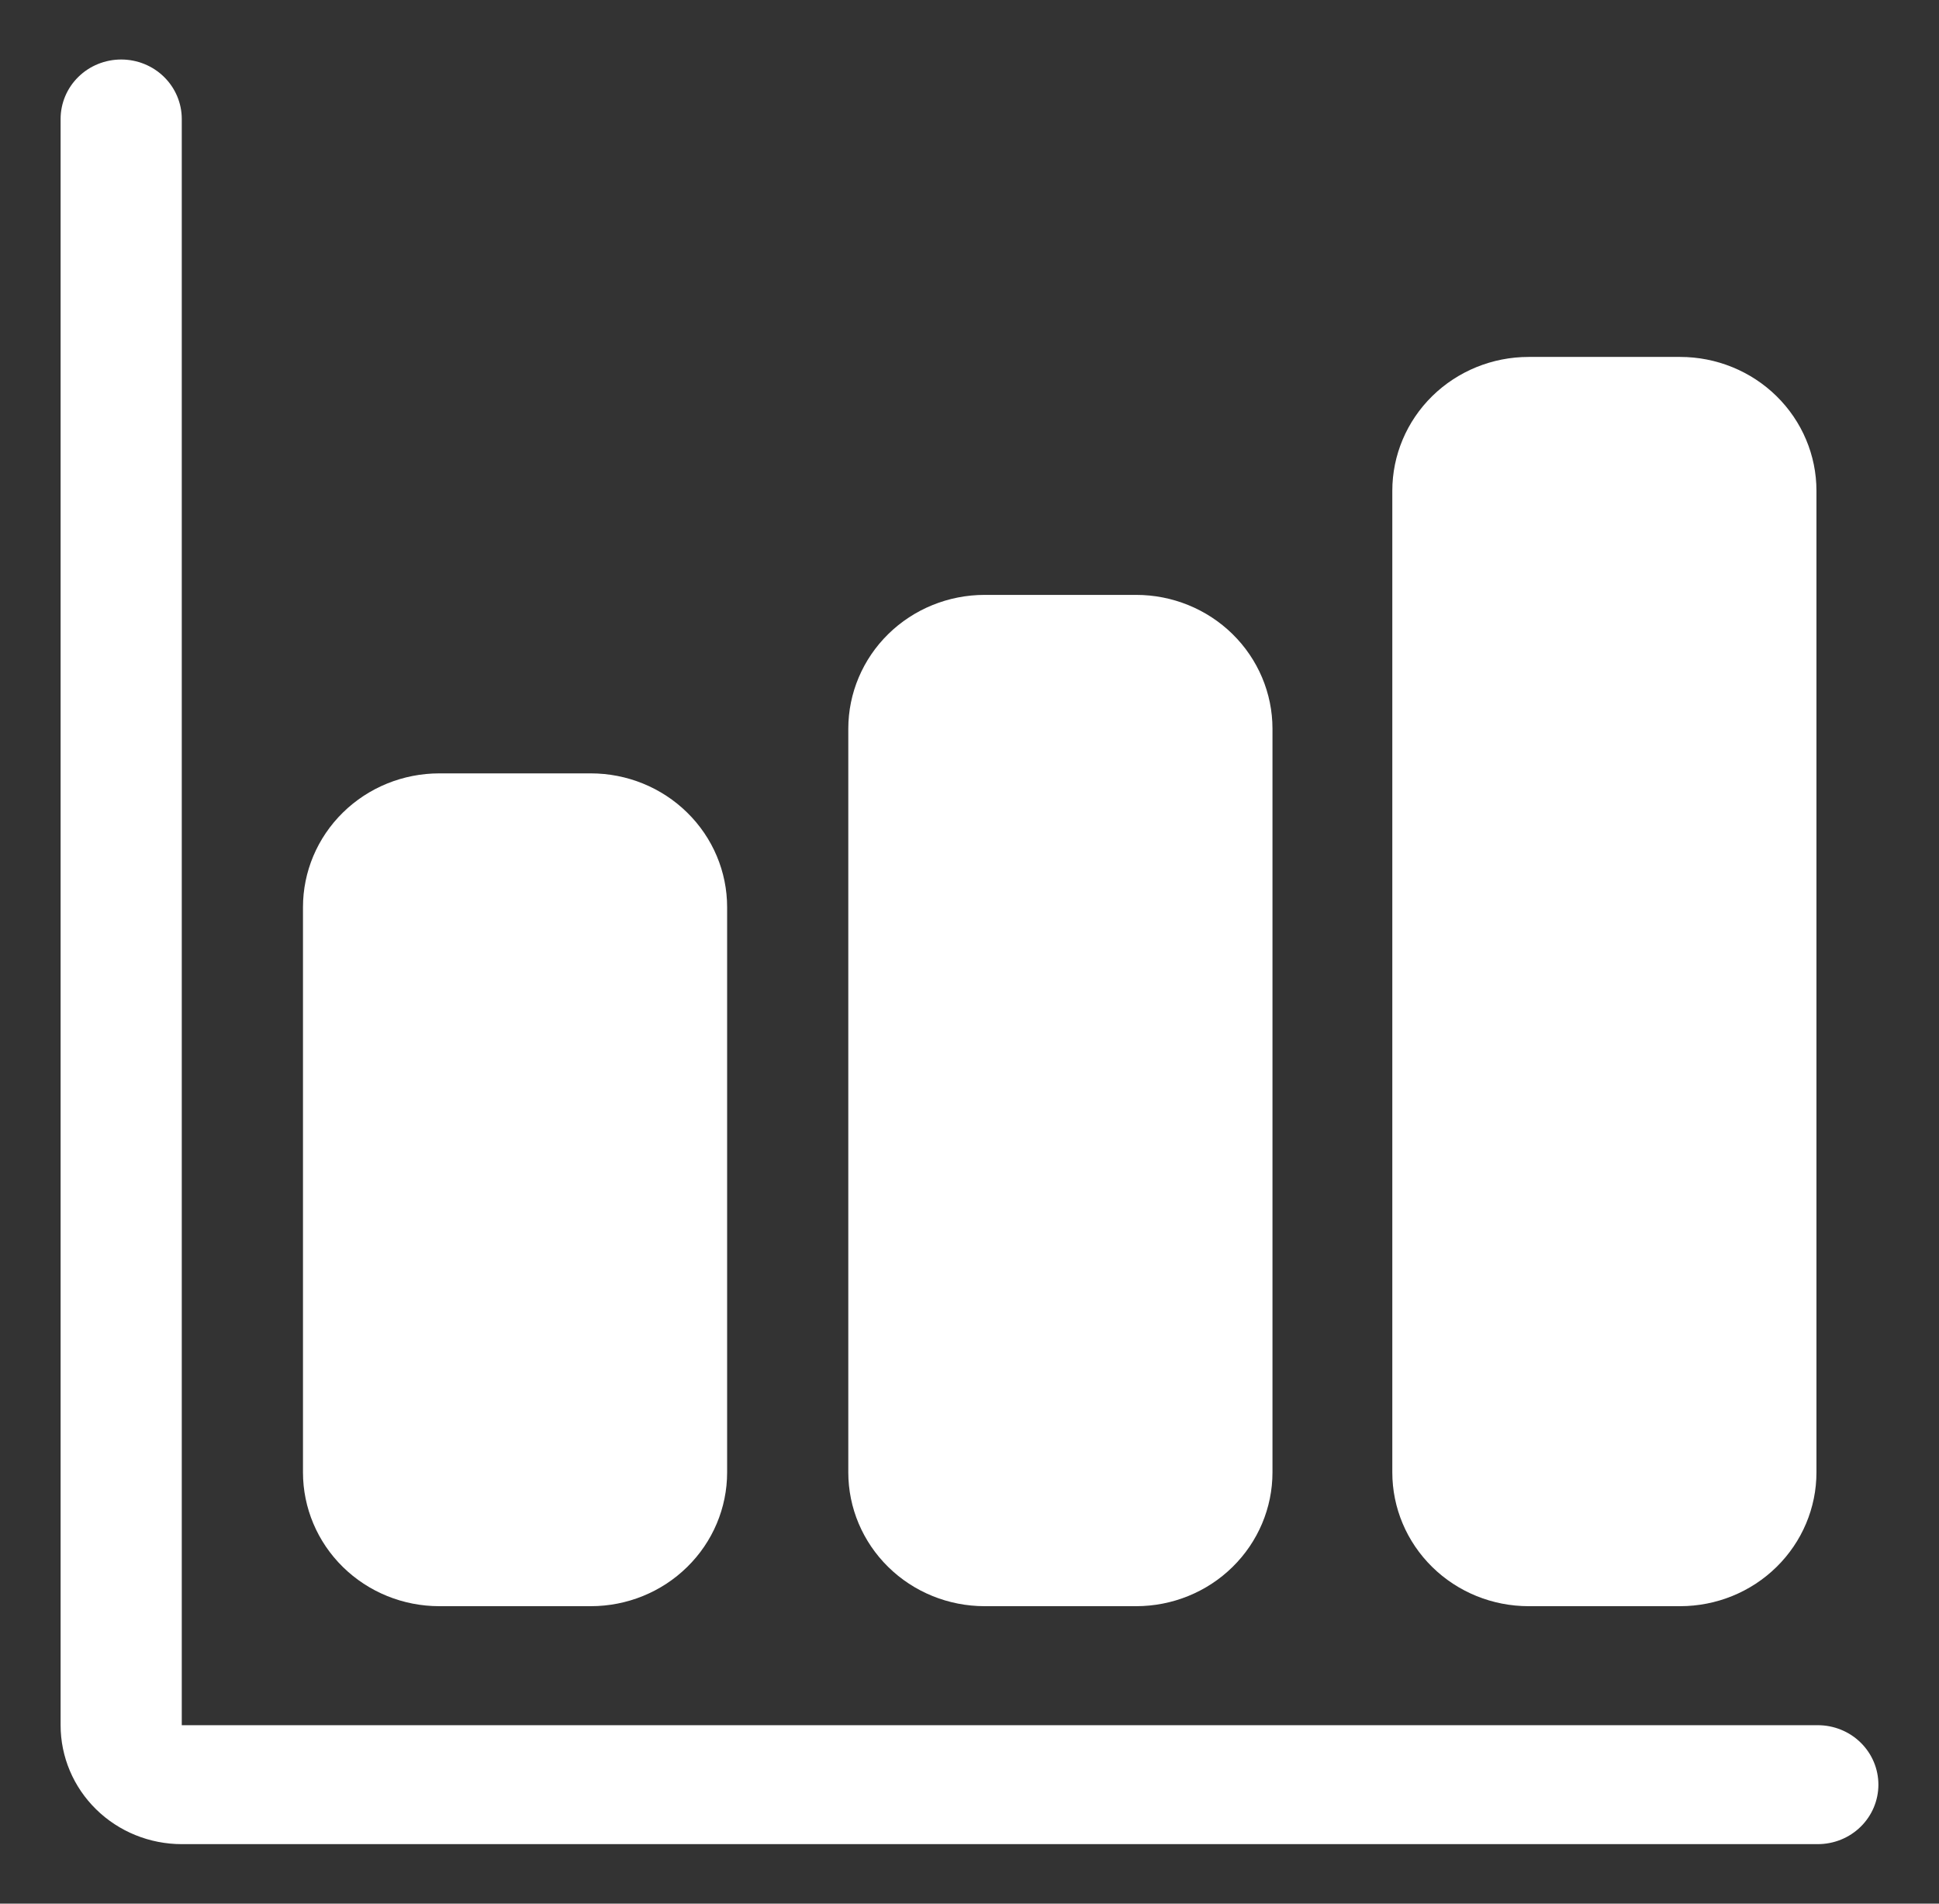
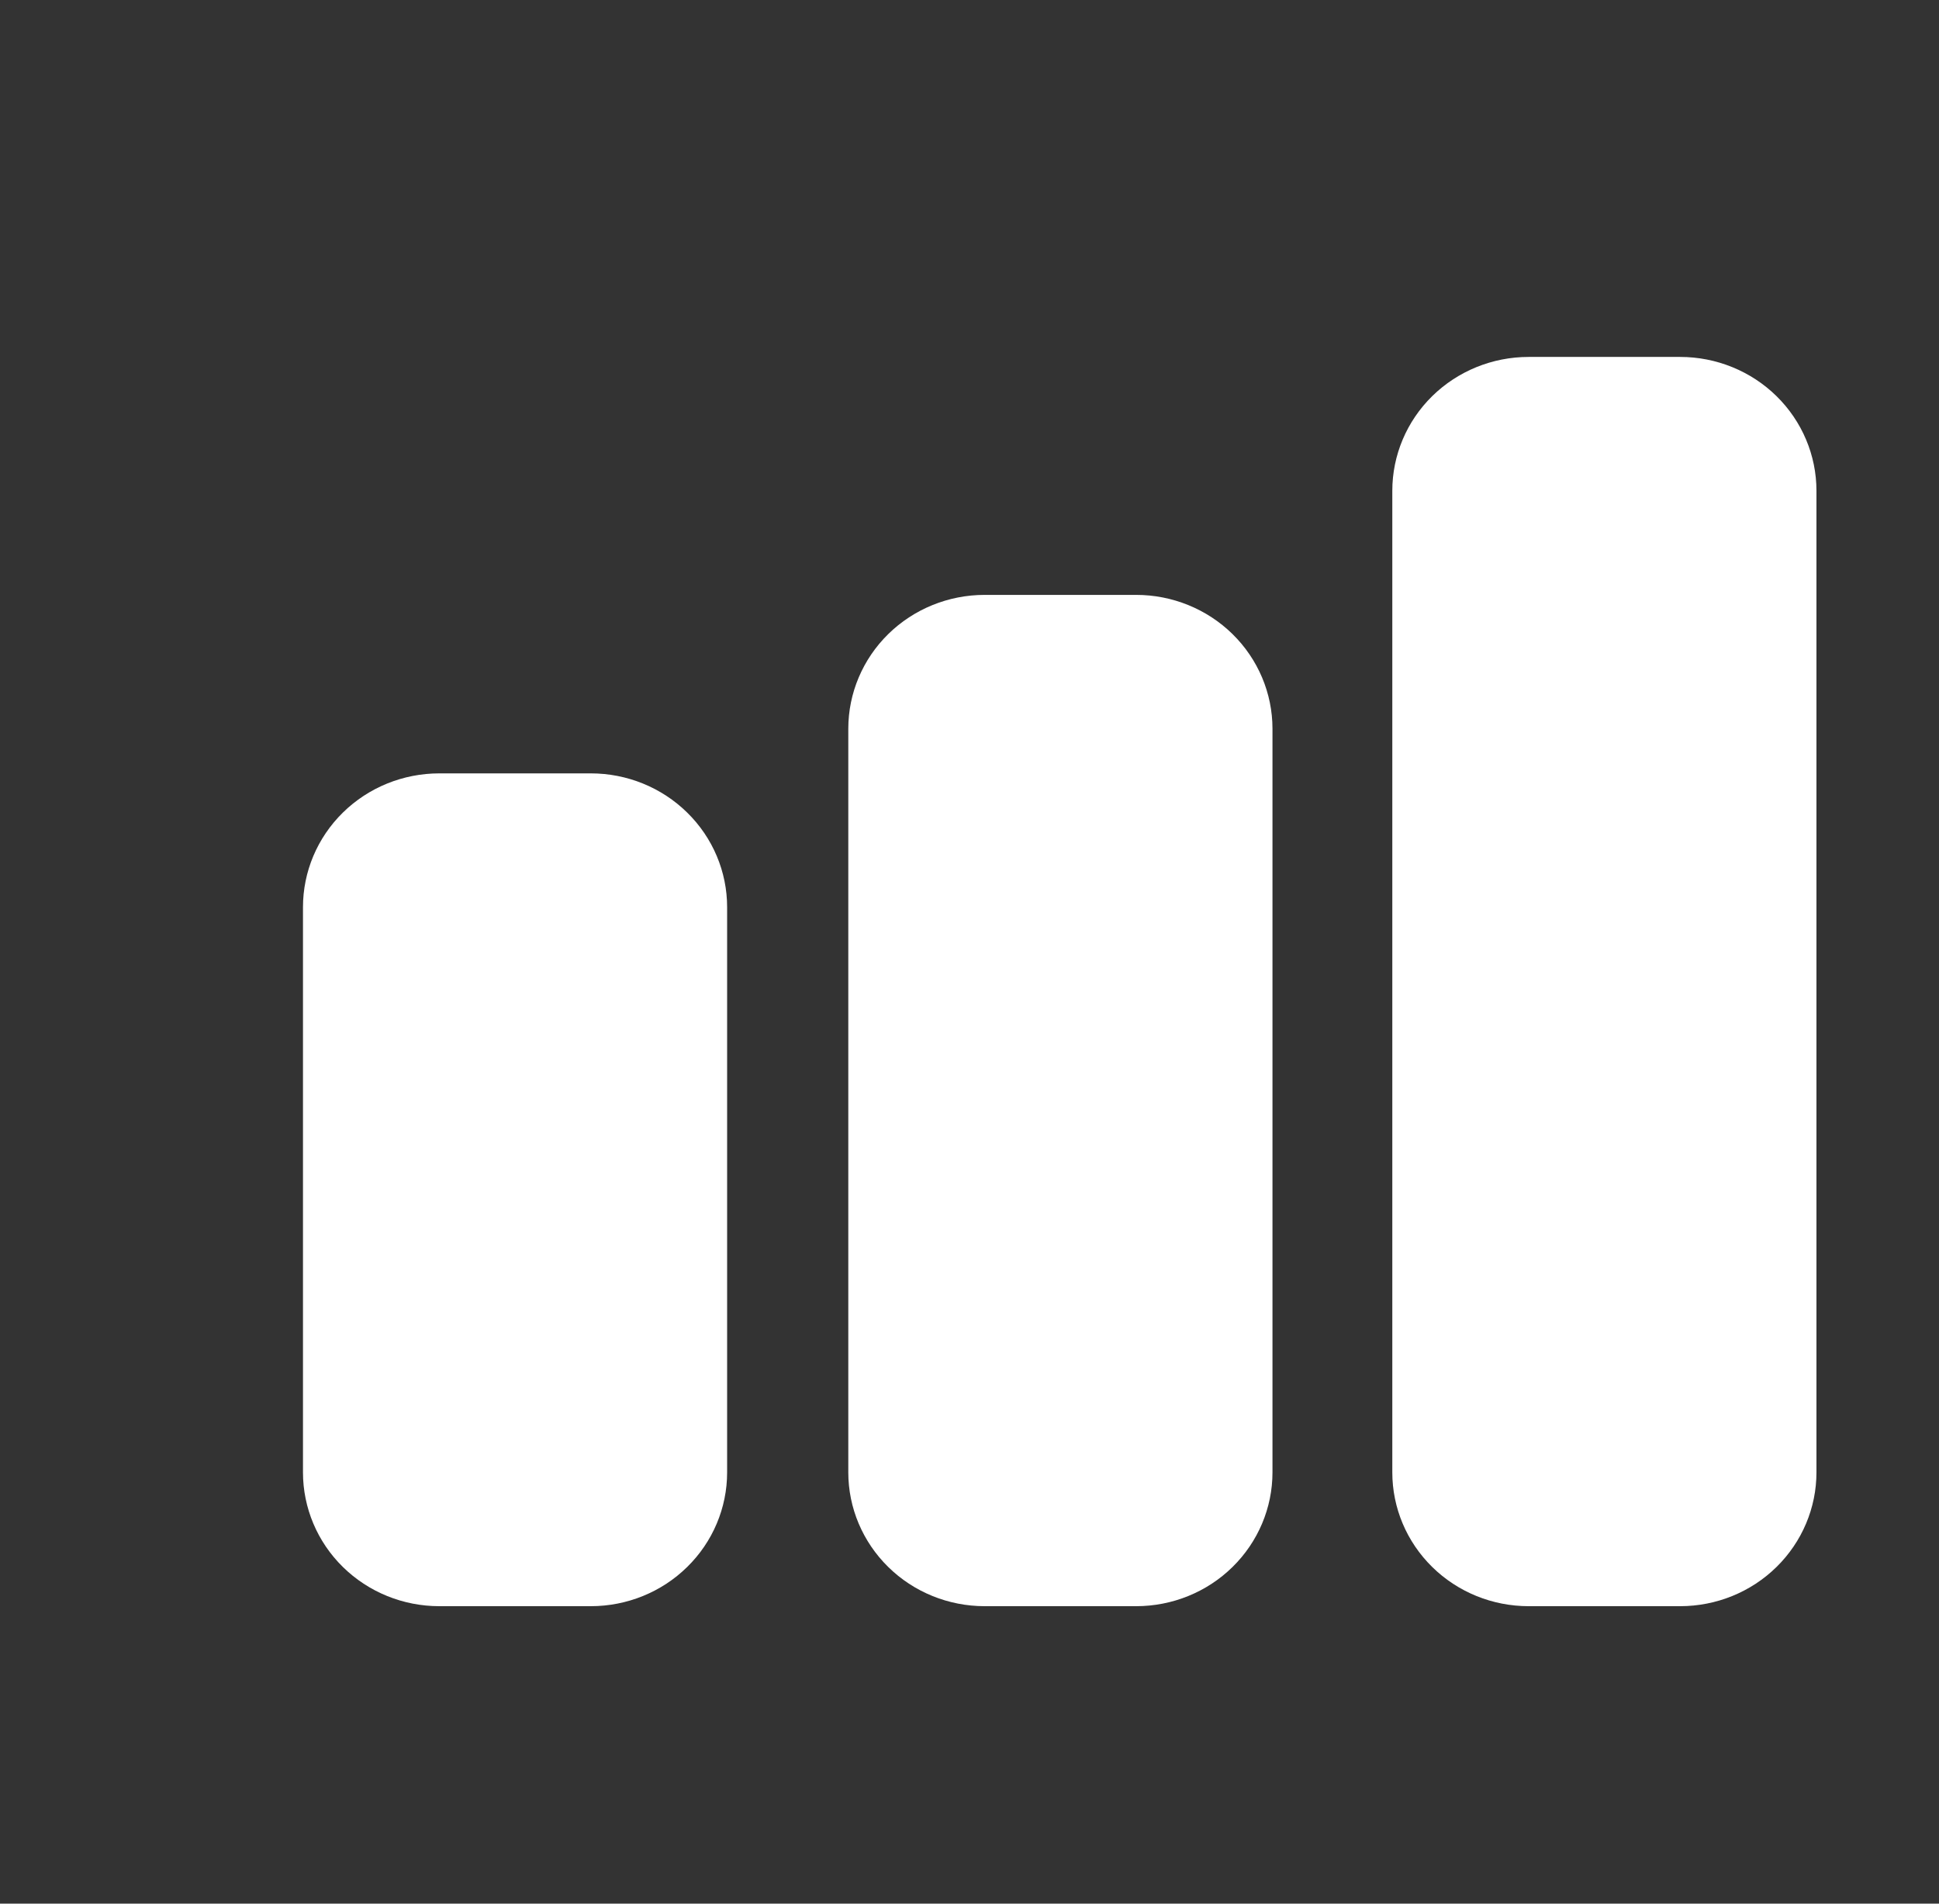
<svg xmlns="http://www.w3.org/2000/svg" width="55" height="54" viewBox="0 0 55 54" fill="none">
  <rect x="0" y="0" width="55" height="54" fill="#333333" stroke="none" />
-   <path d="M51.562 52.312H5.156C4.245 52.312 3.37 51.957 2.726 51.324C2.081 50.691 1.719 49.833 1.719 48.938V3.375C1.719 2.927 1.9 2.498 2.222 2.182C2.544 1.865 2.982 1.688 3.438 1.688C3.893 1.688 4.331 1.865 4.653 2.182C4.975 2.498 5.156 2.927 5.156 3.375V48.938H51.562C52.018 48.938 52.456 49.115 52.778 49.432C53.1 49.748 53.281 50.177 53.281 50.625C53.281 51.073 53.1 51.502 52.778 51.818C52.456 52.135 52.018 52.312 51.562 52.312Z" fill="white" />
  <path d="M16.758 45.562H12.461C11.435 45.562 10.452 45.163 9.726 44.45C9.001 43.738 8.594 42.773 8.594 41.766V25.734C8.594 24.727 9.001 23.762 9.726 23.05C10.452 22.337 11.435 21.938 12.461 21.938H16.758C17.784 21.938 18.767 22.337 19.492 23.05C20.218 23.762 20.625 24.727 20.625 25.734V41.766C20.625 42.773 20.218 43.738 19.492 44.45C18.767 45.163 17.784 45.562 16.758 45.562ZM32.227 45.562H27.93C26.904 45.562 25.92 45.163 25.195 44.45C24.47 43.738 24.062 42.773 24.062 41.766V20.672C24.062 19.665 24.47 18.699 25.195 17.987C25.92 17.275 26.904 16.875 27.93 16.875H32.227C33.252 16.875 34.236 17.275 34.961 17.987C35.686 18.699 36.094 19.665 36.094 20.672V41.766C36.094 42.773 35.686 43.738 34.961 44.45C34.236 45.163 33.252 45.562 32.227 45.562ZM47.657 45.562H43.36C42.334 45.562 41.35 45.163 40.625 44.45C39.9 43.738 39.493 42.773 39.493 41.766V13.922C39.493 12.915 39.9 11.949 40.625 11.237C41.35 10.525 42.334 10.125 43.36 10.125H47.657C48.682 10.125 49.666 10.525 50.391 11.237C51.116 11.949 51.524 12.915 51.524 13.922V41.766C51.524 42.773 51.116 43.738 50.391 44.45C49.666 45.163 48.682 45.562 47.657 45.562Z" fill="white" />
</svg>